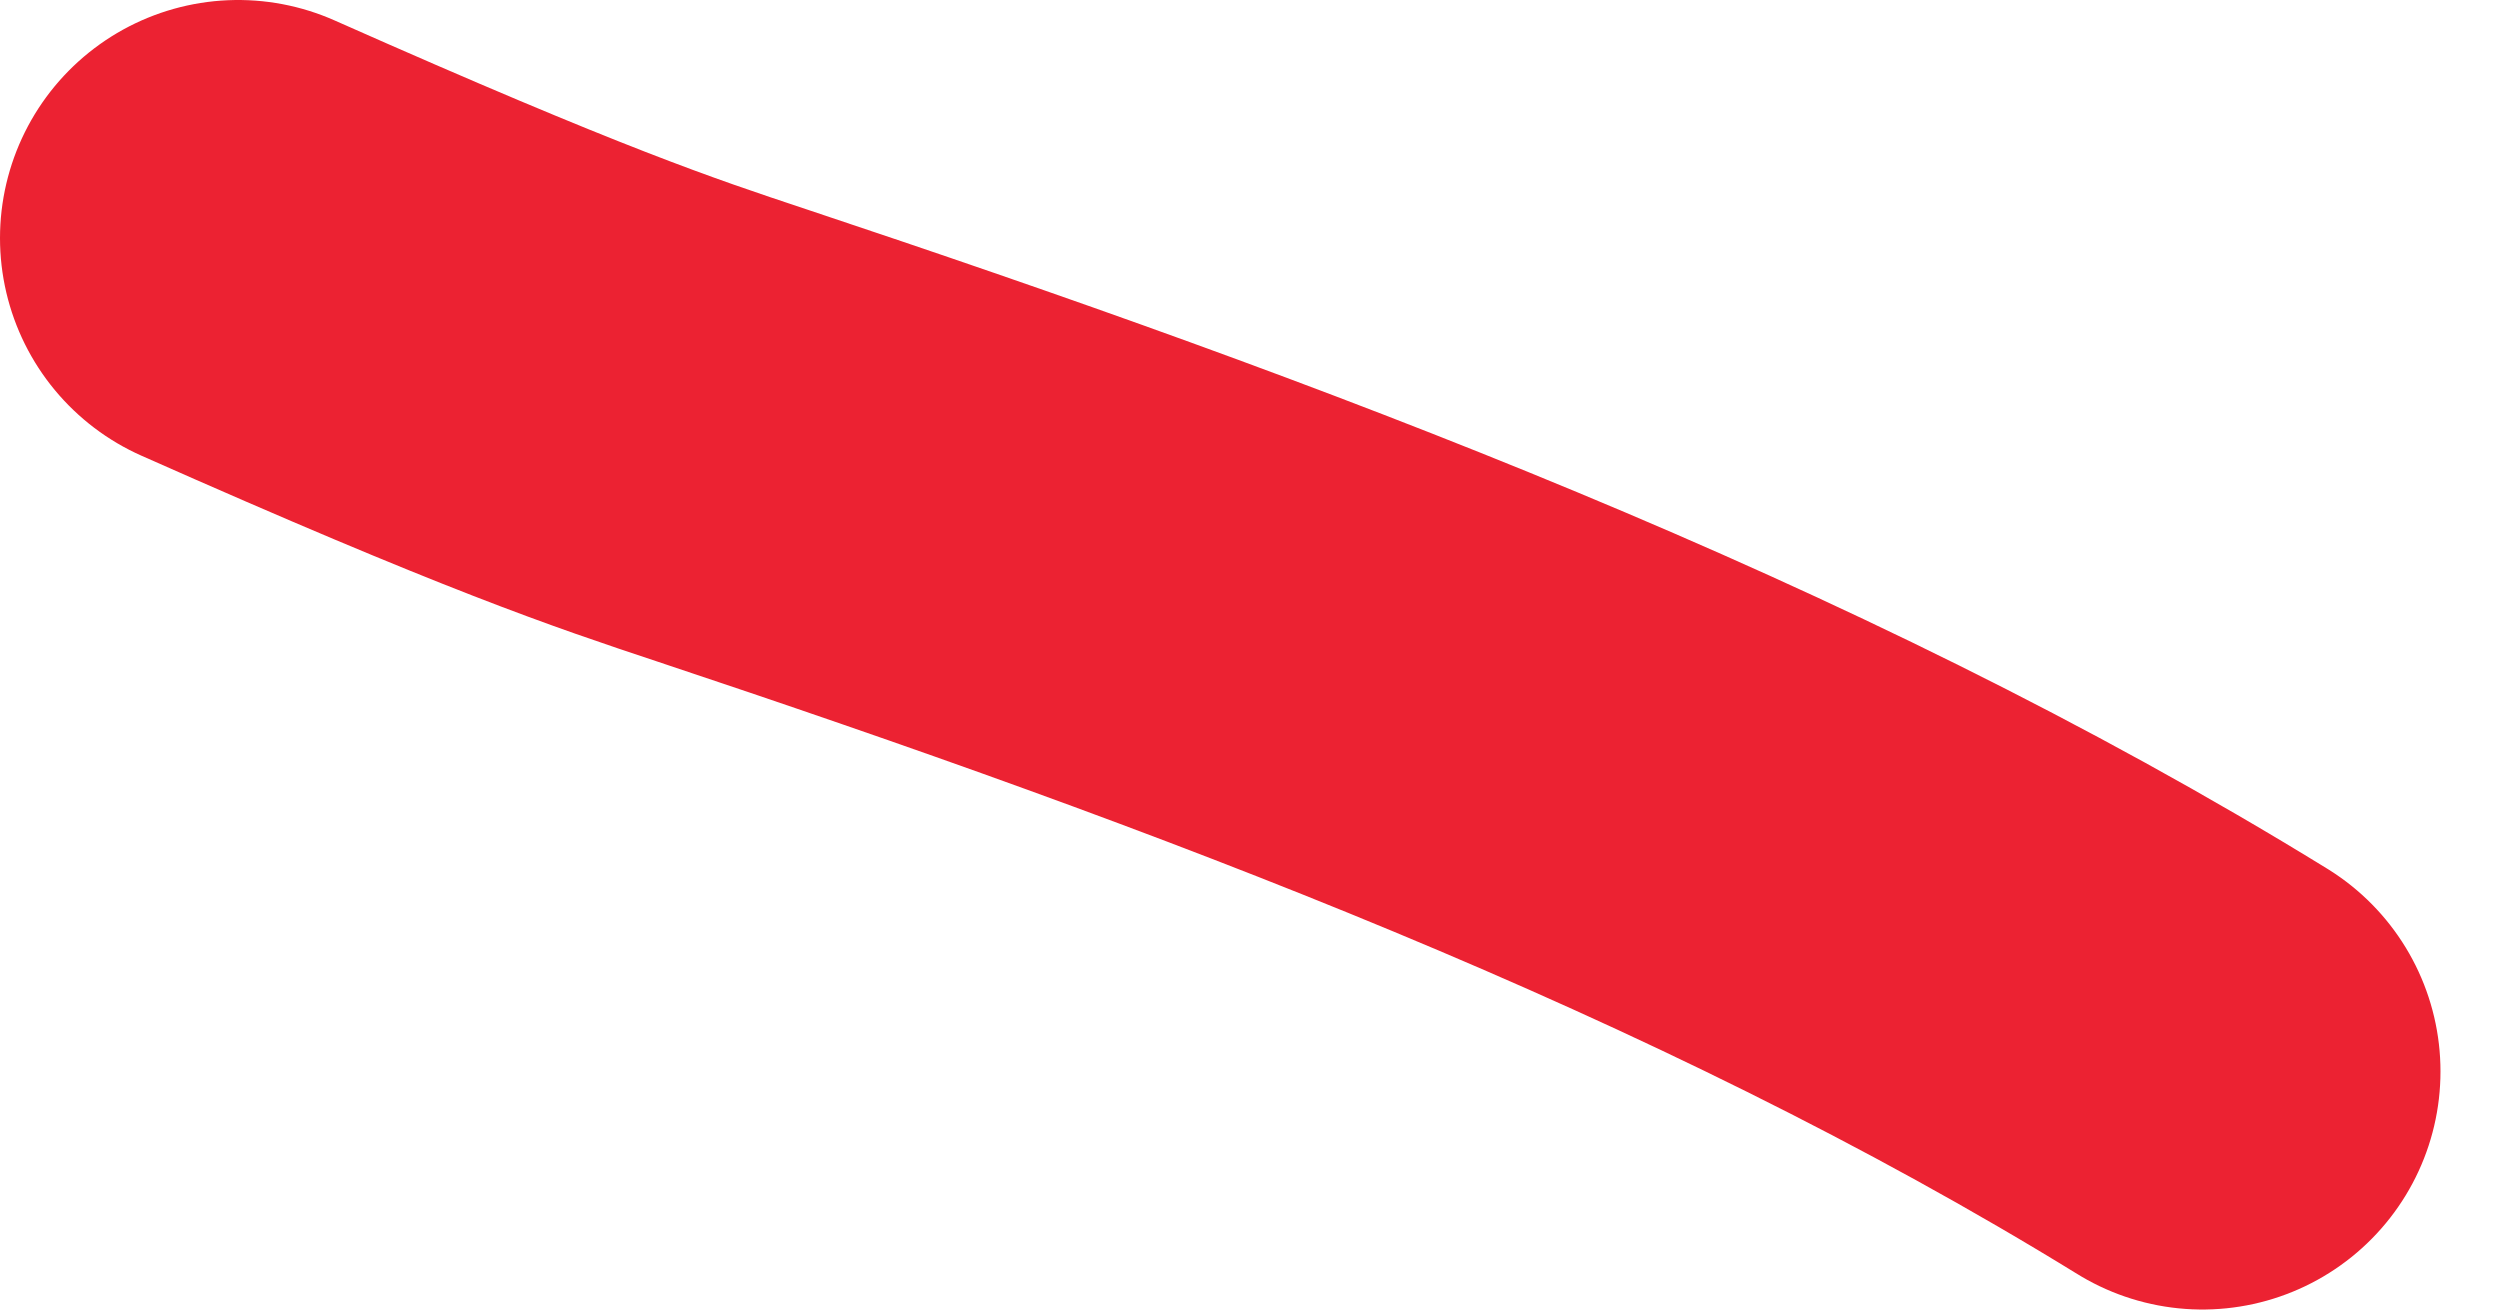
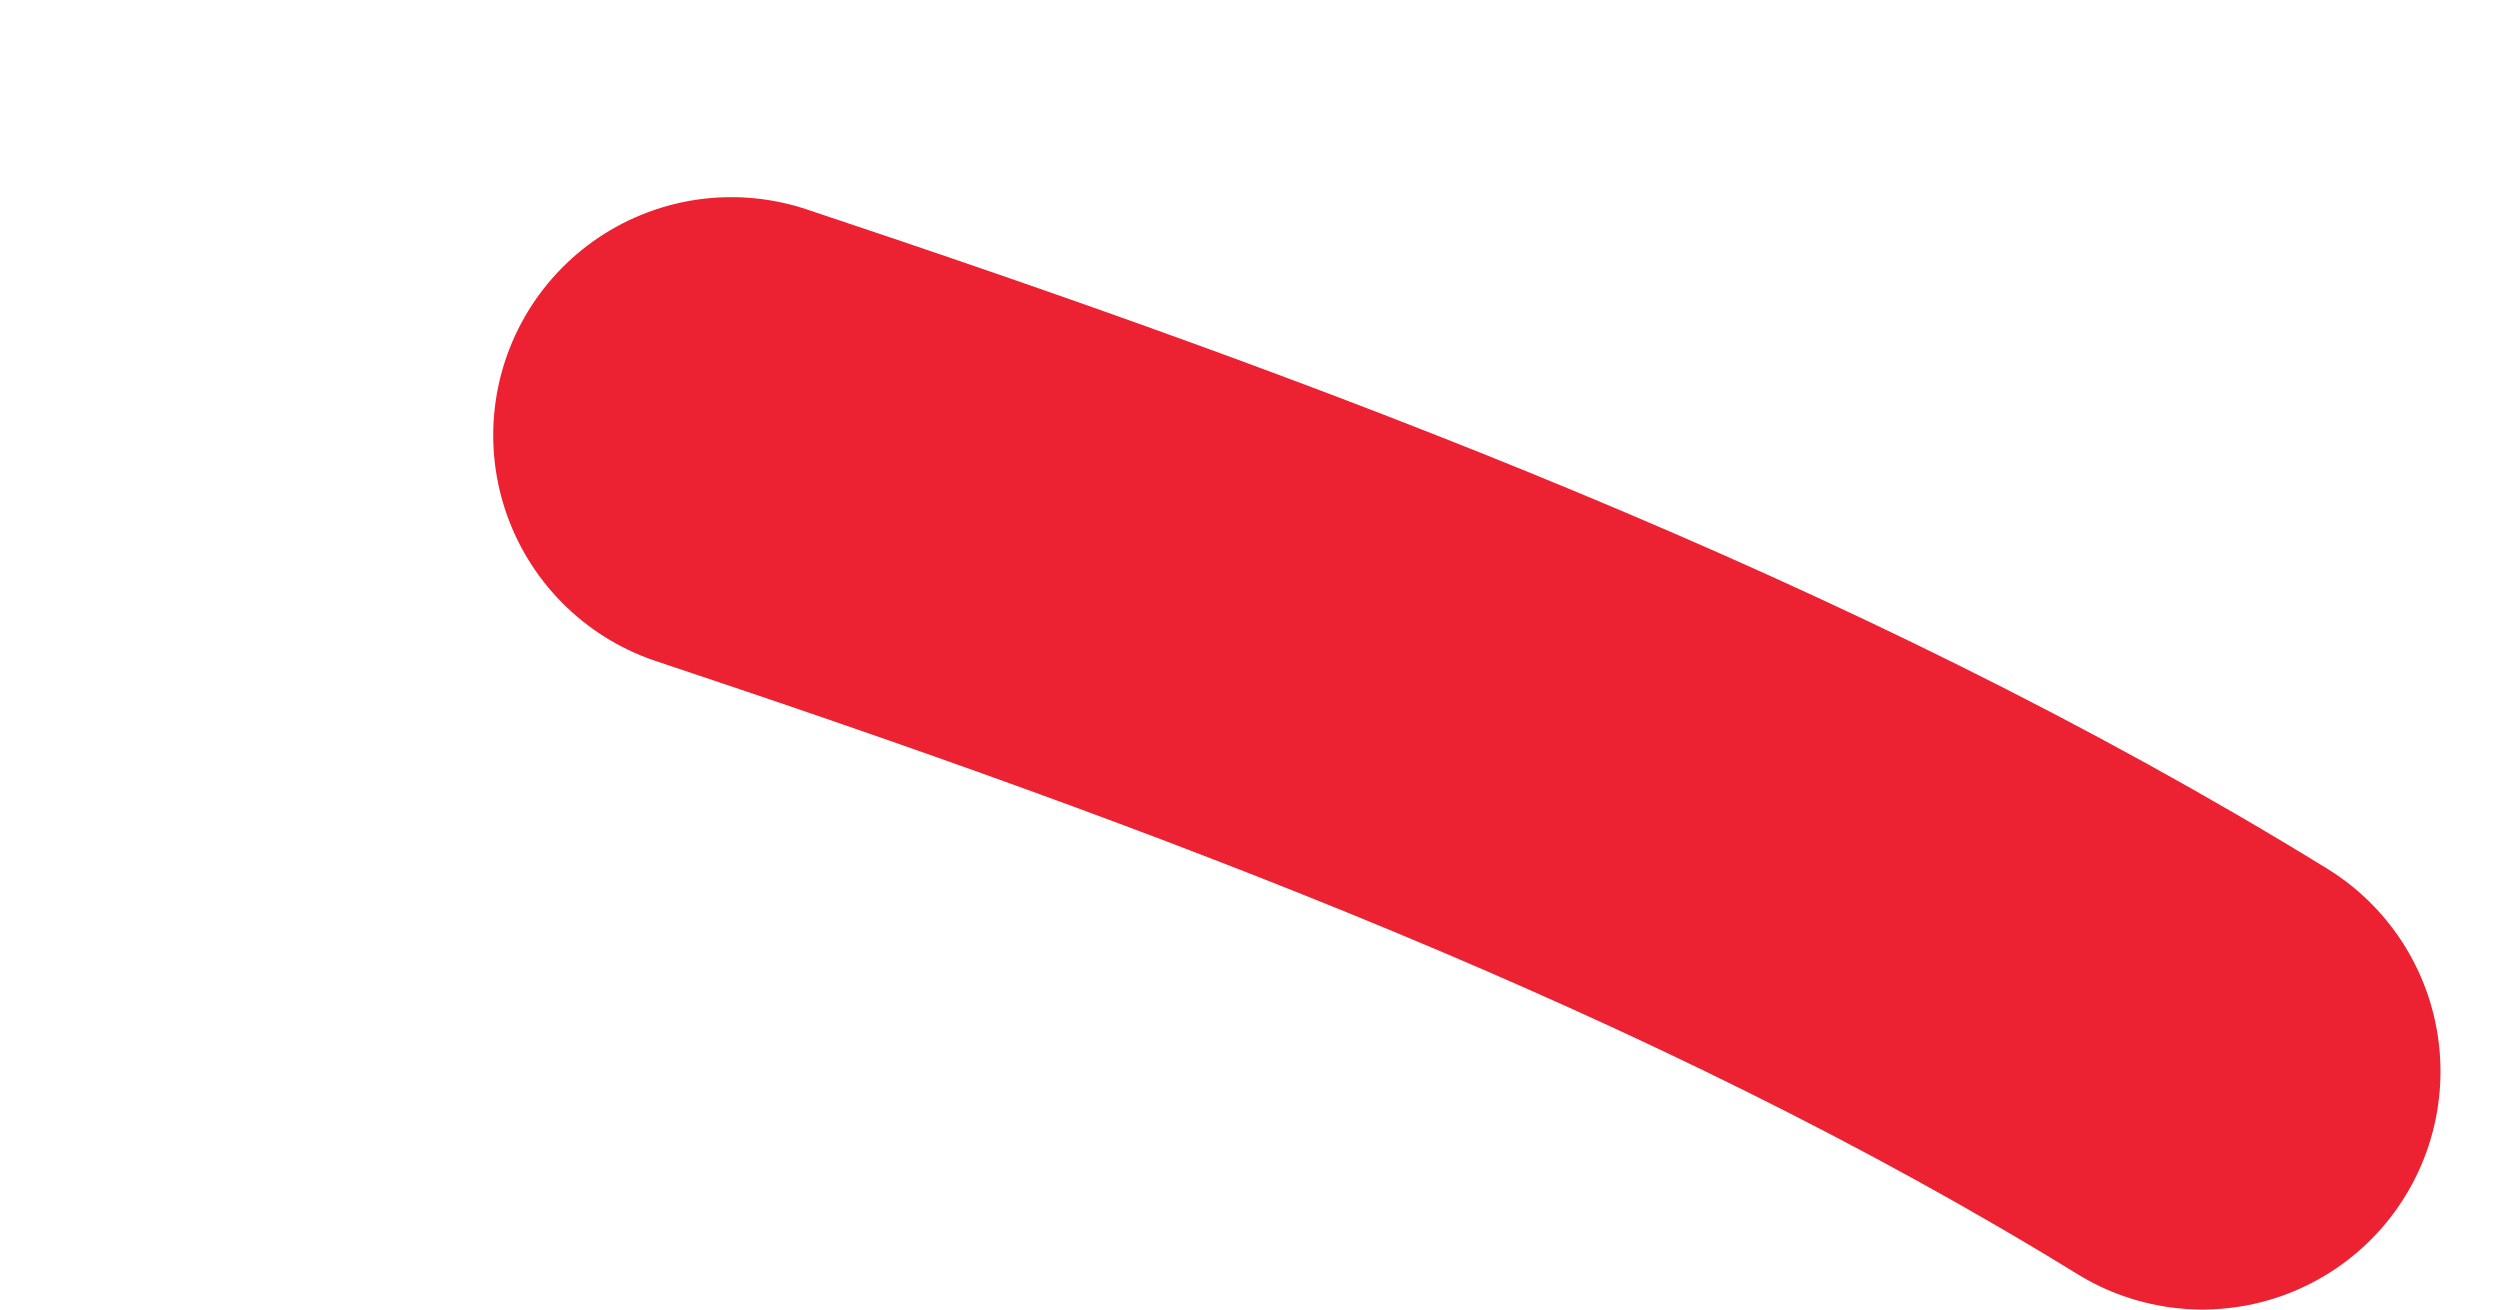
<svg xmlns="http://www.w3.org/2000/svg" width="21" height="11" viewBox="0 0 21 11" fill="none">
-   <path d="M18.5 9C14.726 6.676 10.34 5.055 6.143 3.656C5.313 3.38 4.495 3.107 2 2" stroke="#EC2232" stroke-width="4" stroke-linecap="round" />
+   <path d="M18.5 9C14.726 6.676 10.34 5.055 6.143 3.656" stroke="#EC2232" stroke-width="4" stroke-linecap="round" />
</svg>